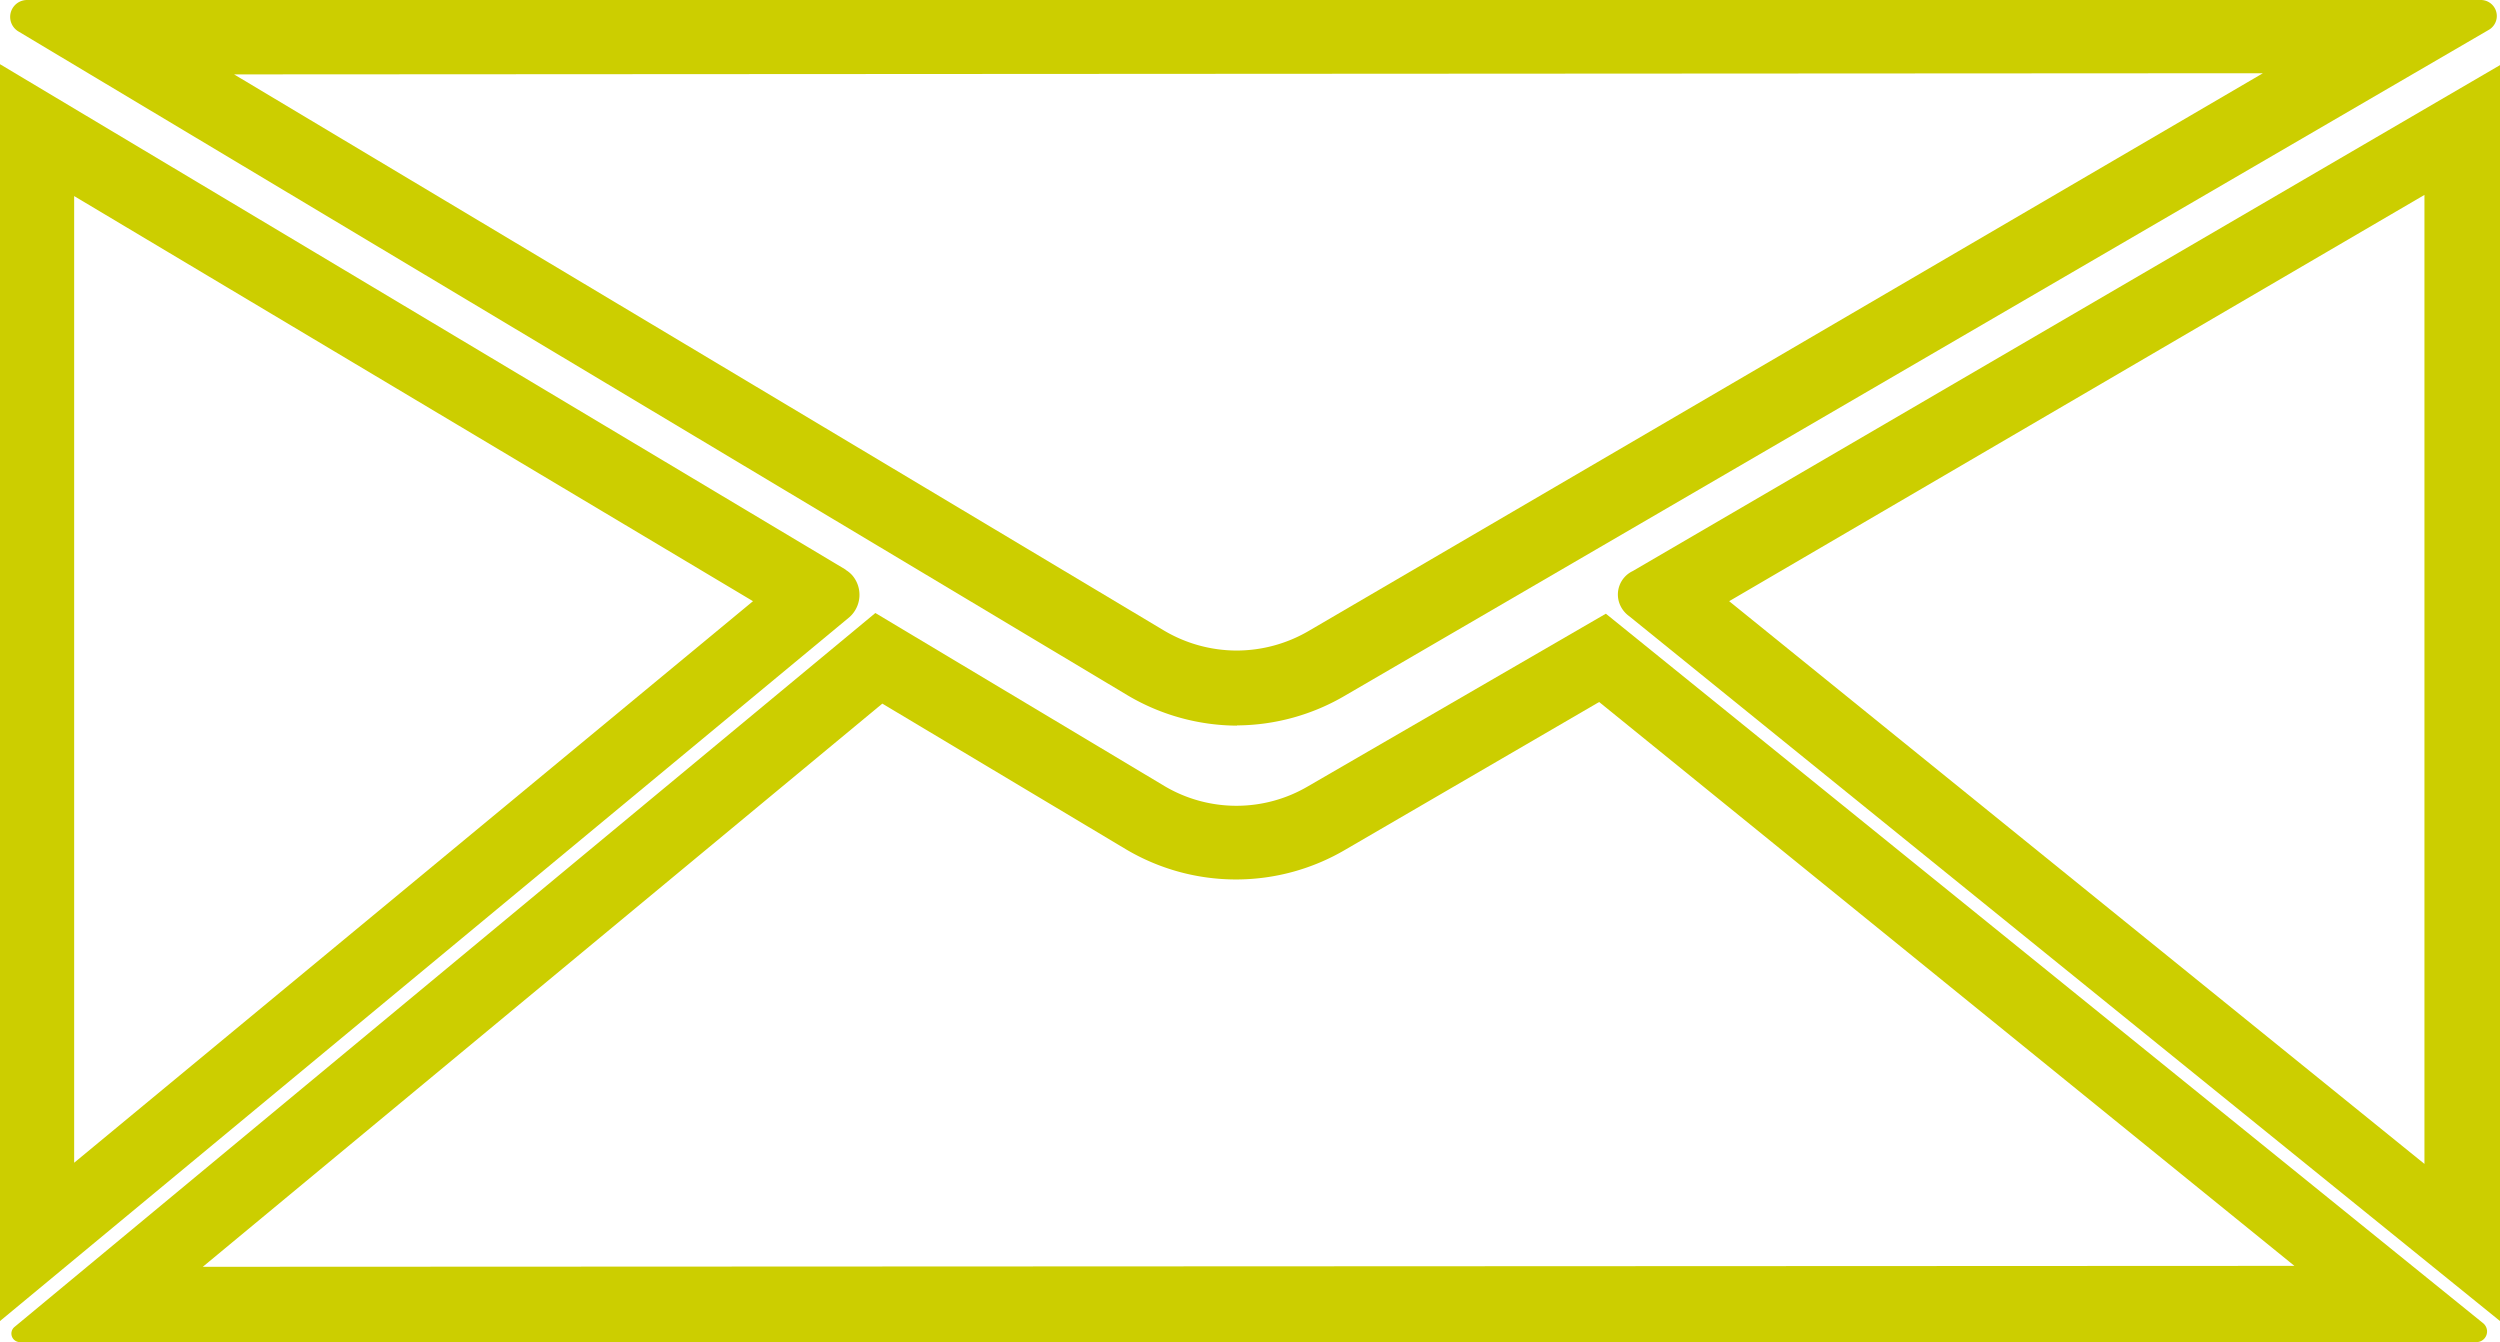
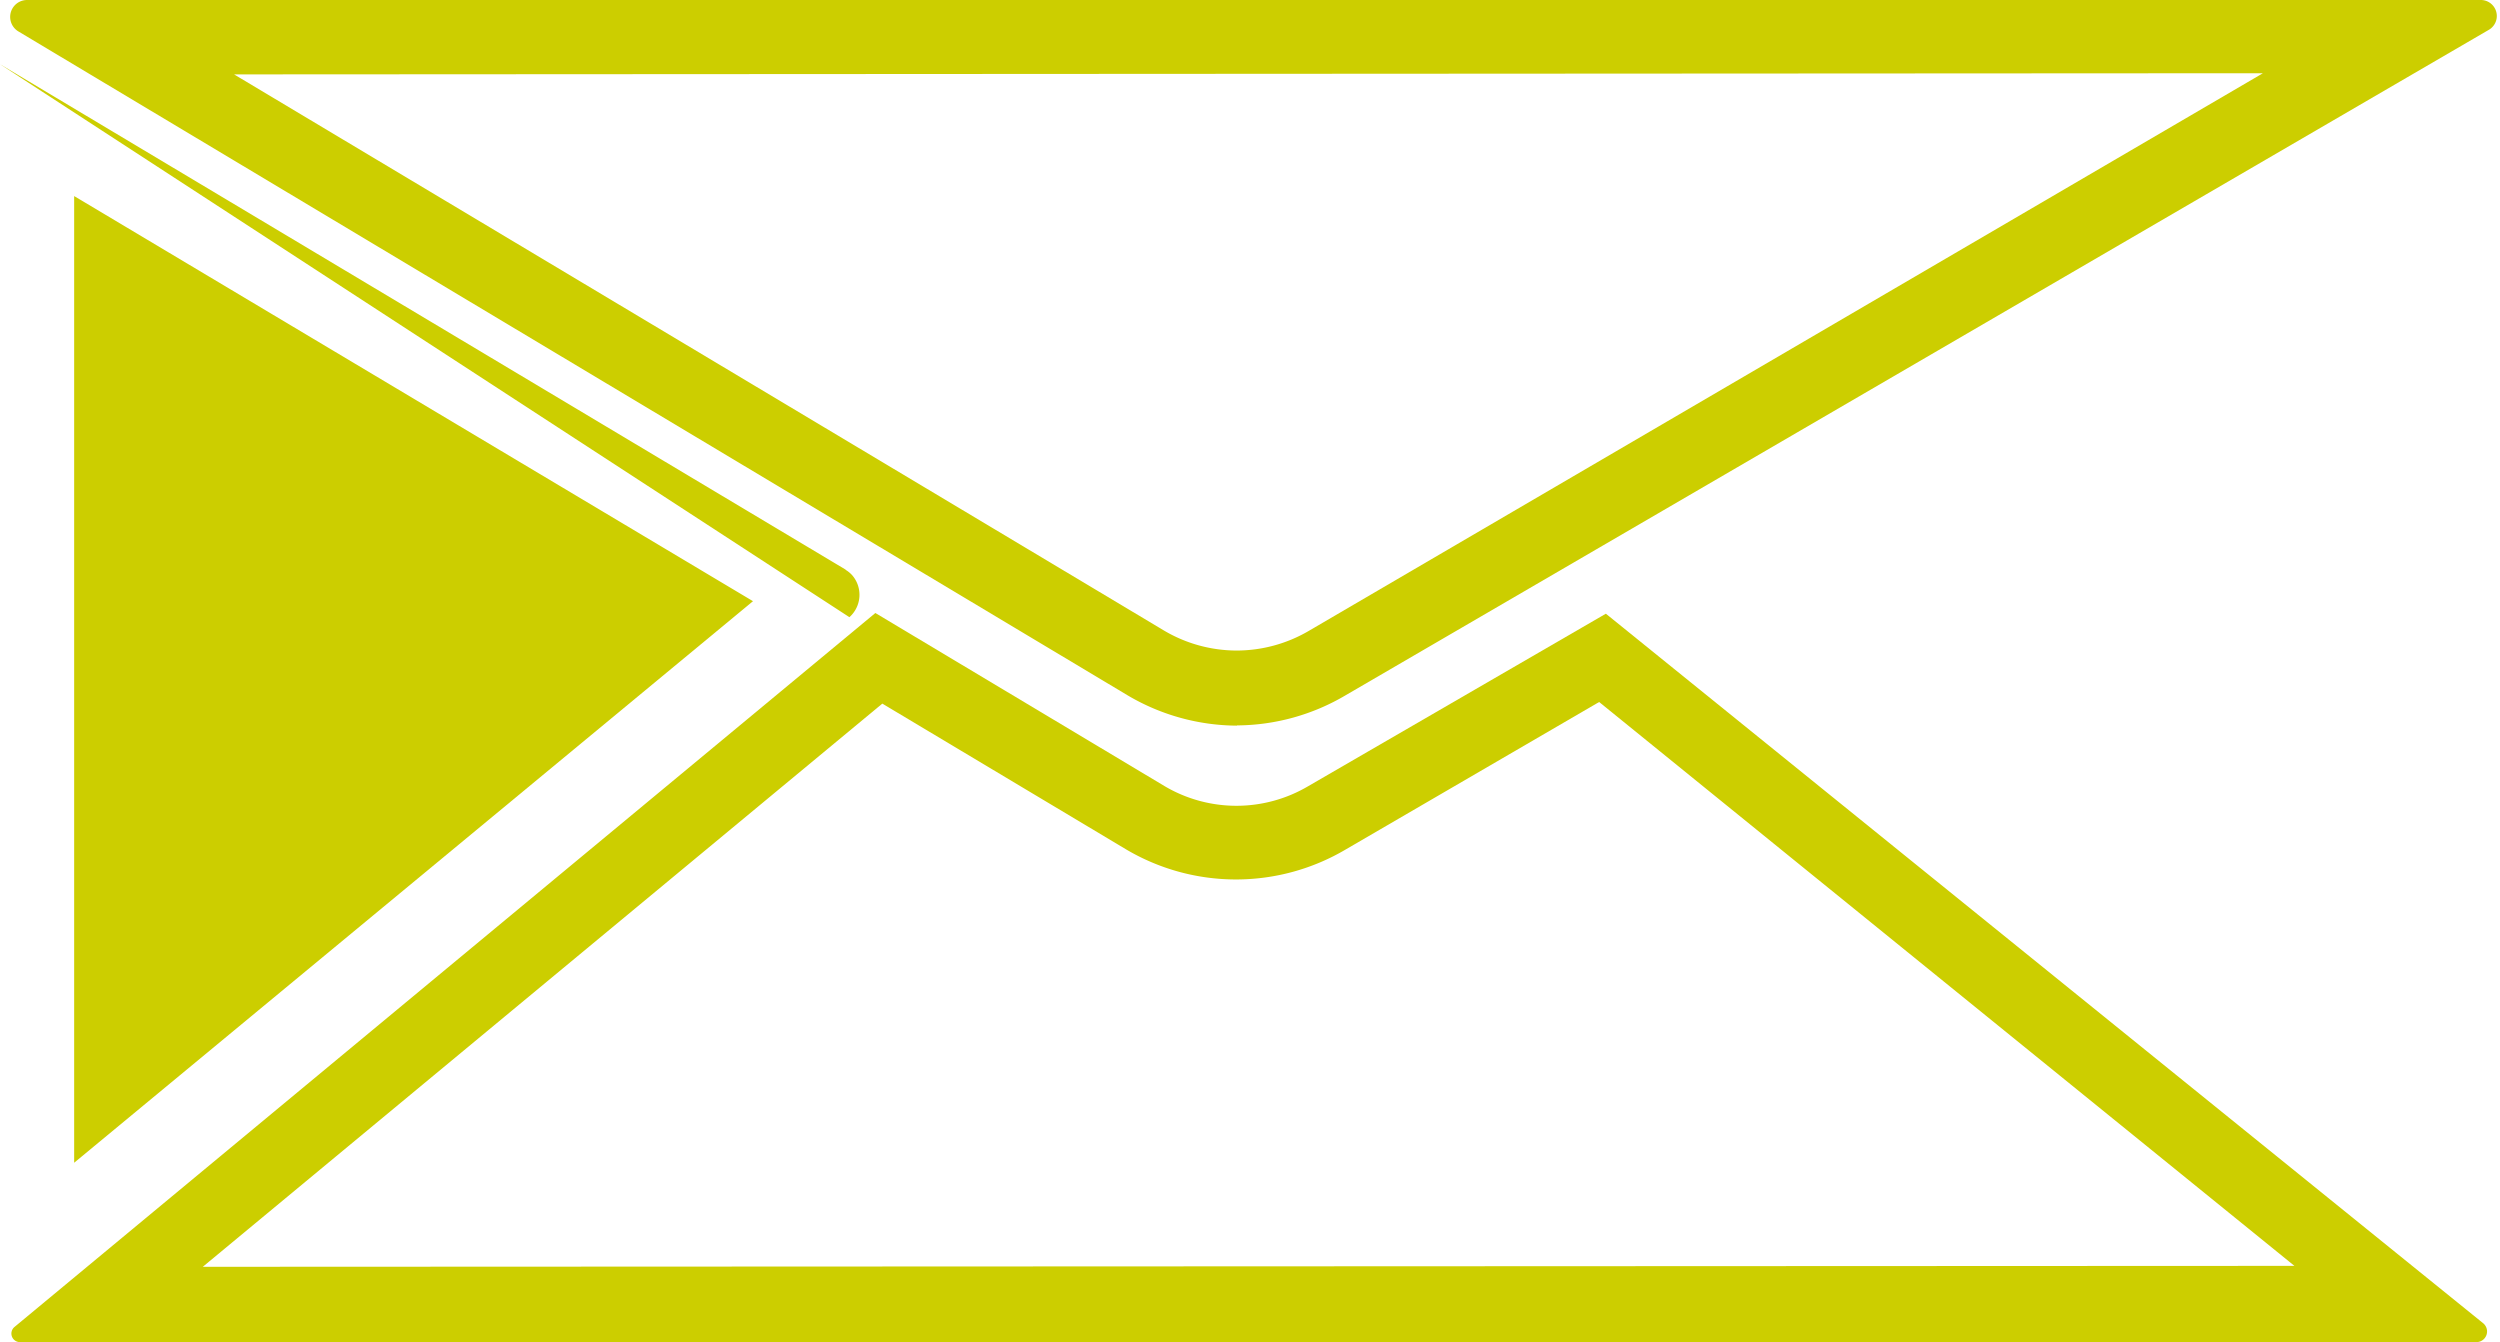
<svg xmlns="http://www.w3.org/2000/svg" xmlns:xlink="http://www.w3.org/1999/xlink" id="Camada_1" data-name="Camada 1" viewBox="0 0 107.87 57.91">
  <defs>
    <style>.cls-1{fill:url(#Gradiente_sem_nome_6);}.cls-2{fill:url(#Gradiente_sem_nome_6-2);}.cls-3{fill:url(#Gradiente_sem_nome_6-3);}.cls-4{fill:url(#Gradiente_sem_nome_6-4);}</style>
    <linearGradient id="Gradiente_sem_nome_6" x1="1055.23" y1="1617.34" x2="1057.44" y2="1615.82" gradientTransform="matrix(37.09, 0, 0, -54.25, -32289.17, 94614.78)" gradientUnits="userSpaceOnUse">
      <stop offset="0" stop-color="#ccce00" />
      <stop offset="1" stop-color="#9ec900" />
    </linearGradient>
    <linearGradient id="Gradiente_sem_nome_6-2" x1="1048.87" y1="1619.35" x2="1051.03" y2="1617.84" gradientTransform="matrix(38.06, 0, 0, -54.17, -33097.82, 94478.47)" xlink:href="#Gradiente_sem_nome_6" />
    <linearGradient id="Gradiente_sem_nome_6-3" x1="920.5" y1="1646.5" x2="921.26" y2="1643.89" gradientTransform="matrix(106.85, 0, 0, -31.46, -94853.39, 55299.21)" xlink:href="#Gradiente_sem_nome_6" />
    <linearGradient id="Gradiente_sem_nome_6-4" x1="920.62" y1="1646.4" x2="921.38" y2="1643.78" gradientTransform="matrix(107.3, 0, 0, -31.3, -95262.57, 55001.87)" xlink:href="#Gradiente_sem_nome_6" />
  </defs>
  <g id="Email-2">
-     <path id="Caminho_5112" data-name="Caminho 5112" class="cls-1" d="M36.49,24.58,0,2.77V57L36.65,26.63a1.29,1.29,0,0,0,.12-1.81,1.23,1.23,0,0,0-.28-.23Zm-4,1.36L3.2,50.17V8.46Z" />
-     <path id="Caminho_5113" data-name="Caminho 5113" class="cls-2" d="M107.87,2.81,70.45,24.64a1.12,1.12,0,0,0-.53,1.5,1.19,1.19,0,0,0,.38.45L107.87,57ZM74.61,25.94l30-17.53V50.22Z" />
+     <path id="Caminho_5112" data-name="Caminho 5112" class="cls-1" d="M36.49,24.58,0,2.77L36.65,26.63a1.29,1.29,0,0,0,.12-1.81,1.23,1.23,0,0,0-.28-.23Zm-4,1.36L3.2,50.17V8.46Z" />
    <path id="Caminho_5114" data-name="Caminho 5114" class="cls-3" d="M56.45,33.92a6.09,6.09,0,0,1-6.2,0L37.77,26.45.62,57.26a.37.37,0,0,0,.24.65h106a.46.46,0,0,0,.29-.81L69.29,26.48ZM8.75,54.66l29.32-24.3,10.52,6.29a9.31,9.31,0,0,0,9.48,0L69,30.29,99,54.62Z" />
    <path id="Caminho_5115" data-name="Caminho 5115" class="cls-4" d="M53.37,31.3A9.3,9.3,0,0,0,58.06,30L107.4,1.28A.69.69,0,0,0,107.05,0H1.17A.73.73,0,0,0,.8,1.36L48.65,30a9.35,9.35,0,0,0,4.72,1.31ZM97.64,3.16,56.44,27.24a6.18,6.18,0,0,1-3.08.83h0a6.17,6.17,0,0,1-3.13-.86L10.1,3.21Z" />
  </g>
</svg>